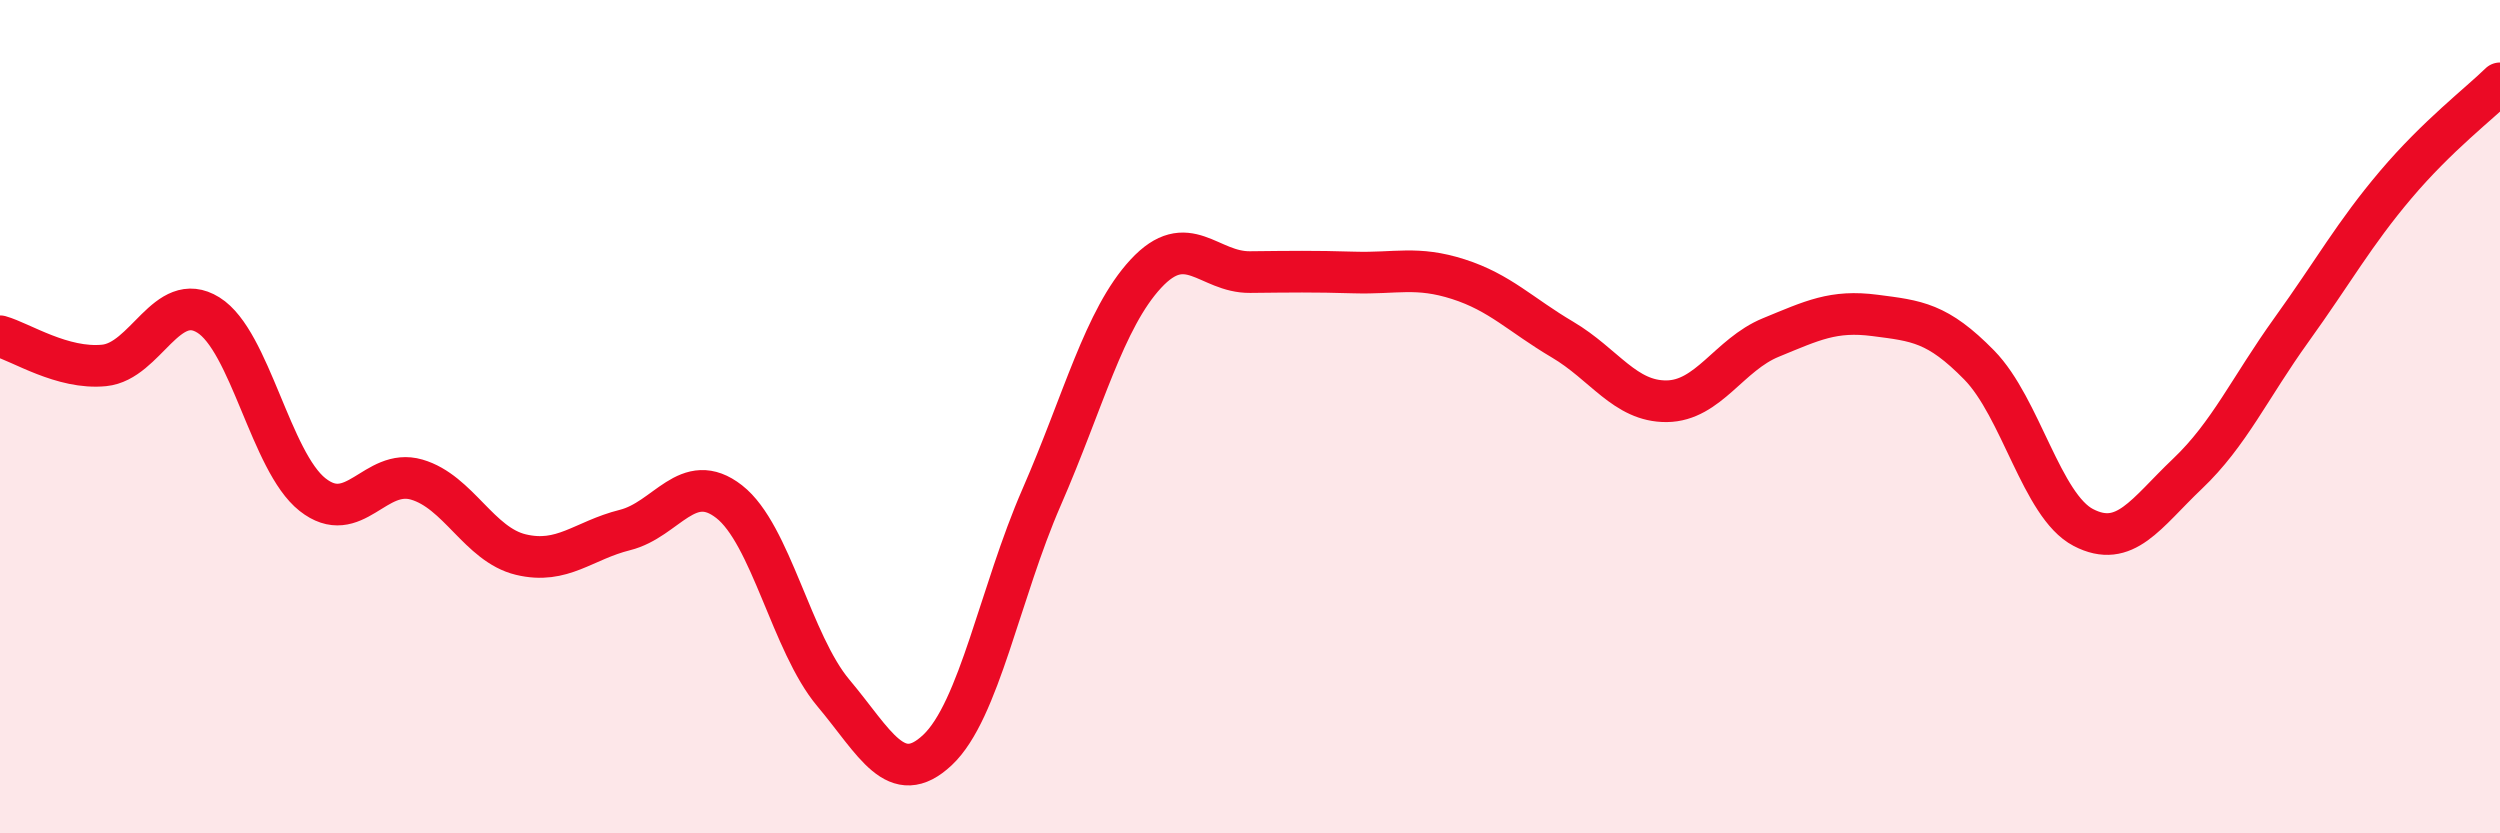
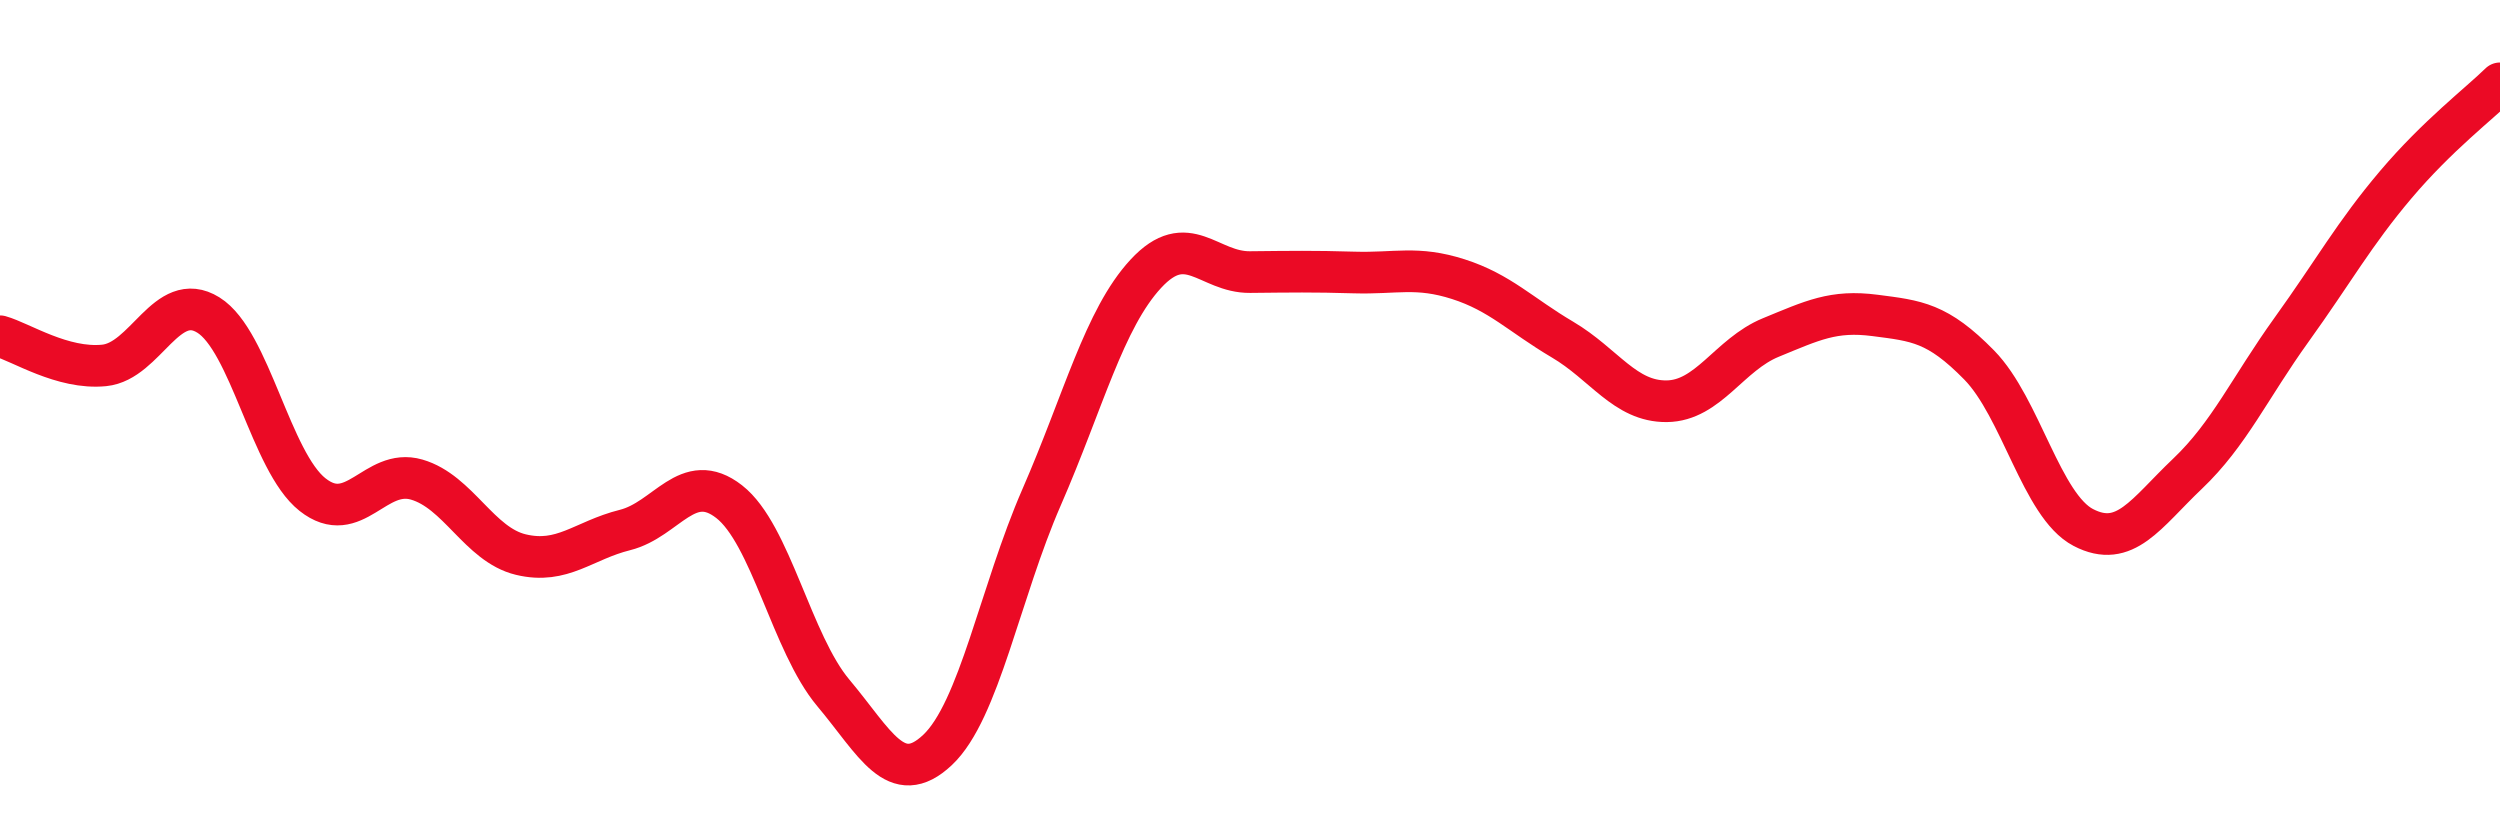
<svg xmlns="http://www.w3.org/2000/svg" width="60" height="20" viewBox="0 0 60 20">
-   <path d="M 0,8.07 C 0.5,8.21 1.5,8.87 2.5,8.77 C 3.5,8.67 4,6.94 5,7.56 C 6,8.18 6.5,11.08 7.5,11.87 C 8.5,12.66 9,11.22 10,11.51 C 11,11.8 11.5,13.07 12.5,13.31 C 13.5,13.55 14,12.97 15,12.72 C 16,12.47 16.5,11.26 17.5,12.04 C 18.5,12.82 19,15.44 20,16.63 C 21,17.82 21.5,18.94 22.5,18 C 23.5,17.06 24,14.22 25,11.93 C 26,9.64 26.5,7.65 27.5,6.57 C 28.5,5.49 29,6.54 30,6.53 C 31,6.52 31.5,6.51 32.5,6.54 C 33.5,6.57 34,6.38 35,6.7 C 36,7.02 36.5,7.56 37.5,8.15 C 38.5,8.74 39,9.64 40,9.63 C 41,9.62 41.5,8.51 42.5,8.1 C 43.5,7.69 44,7.44 45,7.57 C 46,7.7 46.5,7.74 47.5,8.76 C 48.5,9.78 49,12.14 50,12.66 C 51,13.18 51.5,12.32 52.5,11.37 C 53.5,10.42 54,9.3 55,7.91 C 56,6.52 56.5,5.61 57.5,4.43 C 58.5,3.25 59.5,2.49 60,2L60 20L0 20Z" fill="#EB0A25" opacity="0.1" stroke-linecap="round" stroke-linejoin="round" />
  <path d="M 0,8.07 C 0.5,8.21 1.5,8.87 2.5,8.77 C 3.5,8.67 4,6.94 5,7.56 C 6,8.18 6.5,11.08 7.5,11.87 C 8.5,12.66 9,11.22 10,11.51 C 11,11.8 11.5,13.07 12.5,13.31 C 13.5,13.55 14,12.97 15,12.72 C 16,12.47 16.5,11.26 17.5,12.04 C 18.5,12.82 19,15.44 20,16.63 C 21,17.82 21.5,18.94 22.5,18 C 23.5,17.06 24,14.22 25,11.93 C 26,9.64 26.5,7.65 27.5,6.57 C 28.5,5.49 29,6.54 30,6.53 C 31,6.52 31.5,6.51 32.5,6.54 C 33.5,6.57 34,6.38 35,6.7 C 36,7.02 36.5,7.56 37.5,8.15 C 38.5,8.74 39,9.64 40,9.63 C 41,9.62 41.5,8.51 42.5,8.1 C 43.5,7.69 44,7.44 45,7.57 C 46,7.7 46.5,7.74 47.5,8.76 C 48.5,9.78 49,12.14 50,12.66 C 51,13.18 51.5,12.32 52.5,11.37 C 53.5,10.42 54,9.3 55,7.91 C 56,6.52 56.5,5.61 57.5,4.43 C 58.5,3.25 59.5,2.49 60,2" stroke="#EB0A25" stroke-width="1" fill="none" stroke-linecap="round" stroke-linejoin="round" />
</svg>